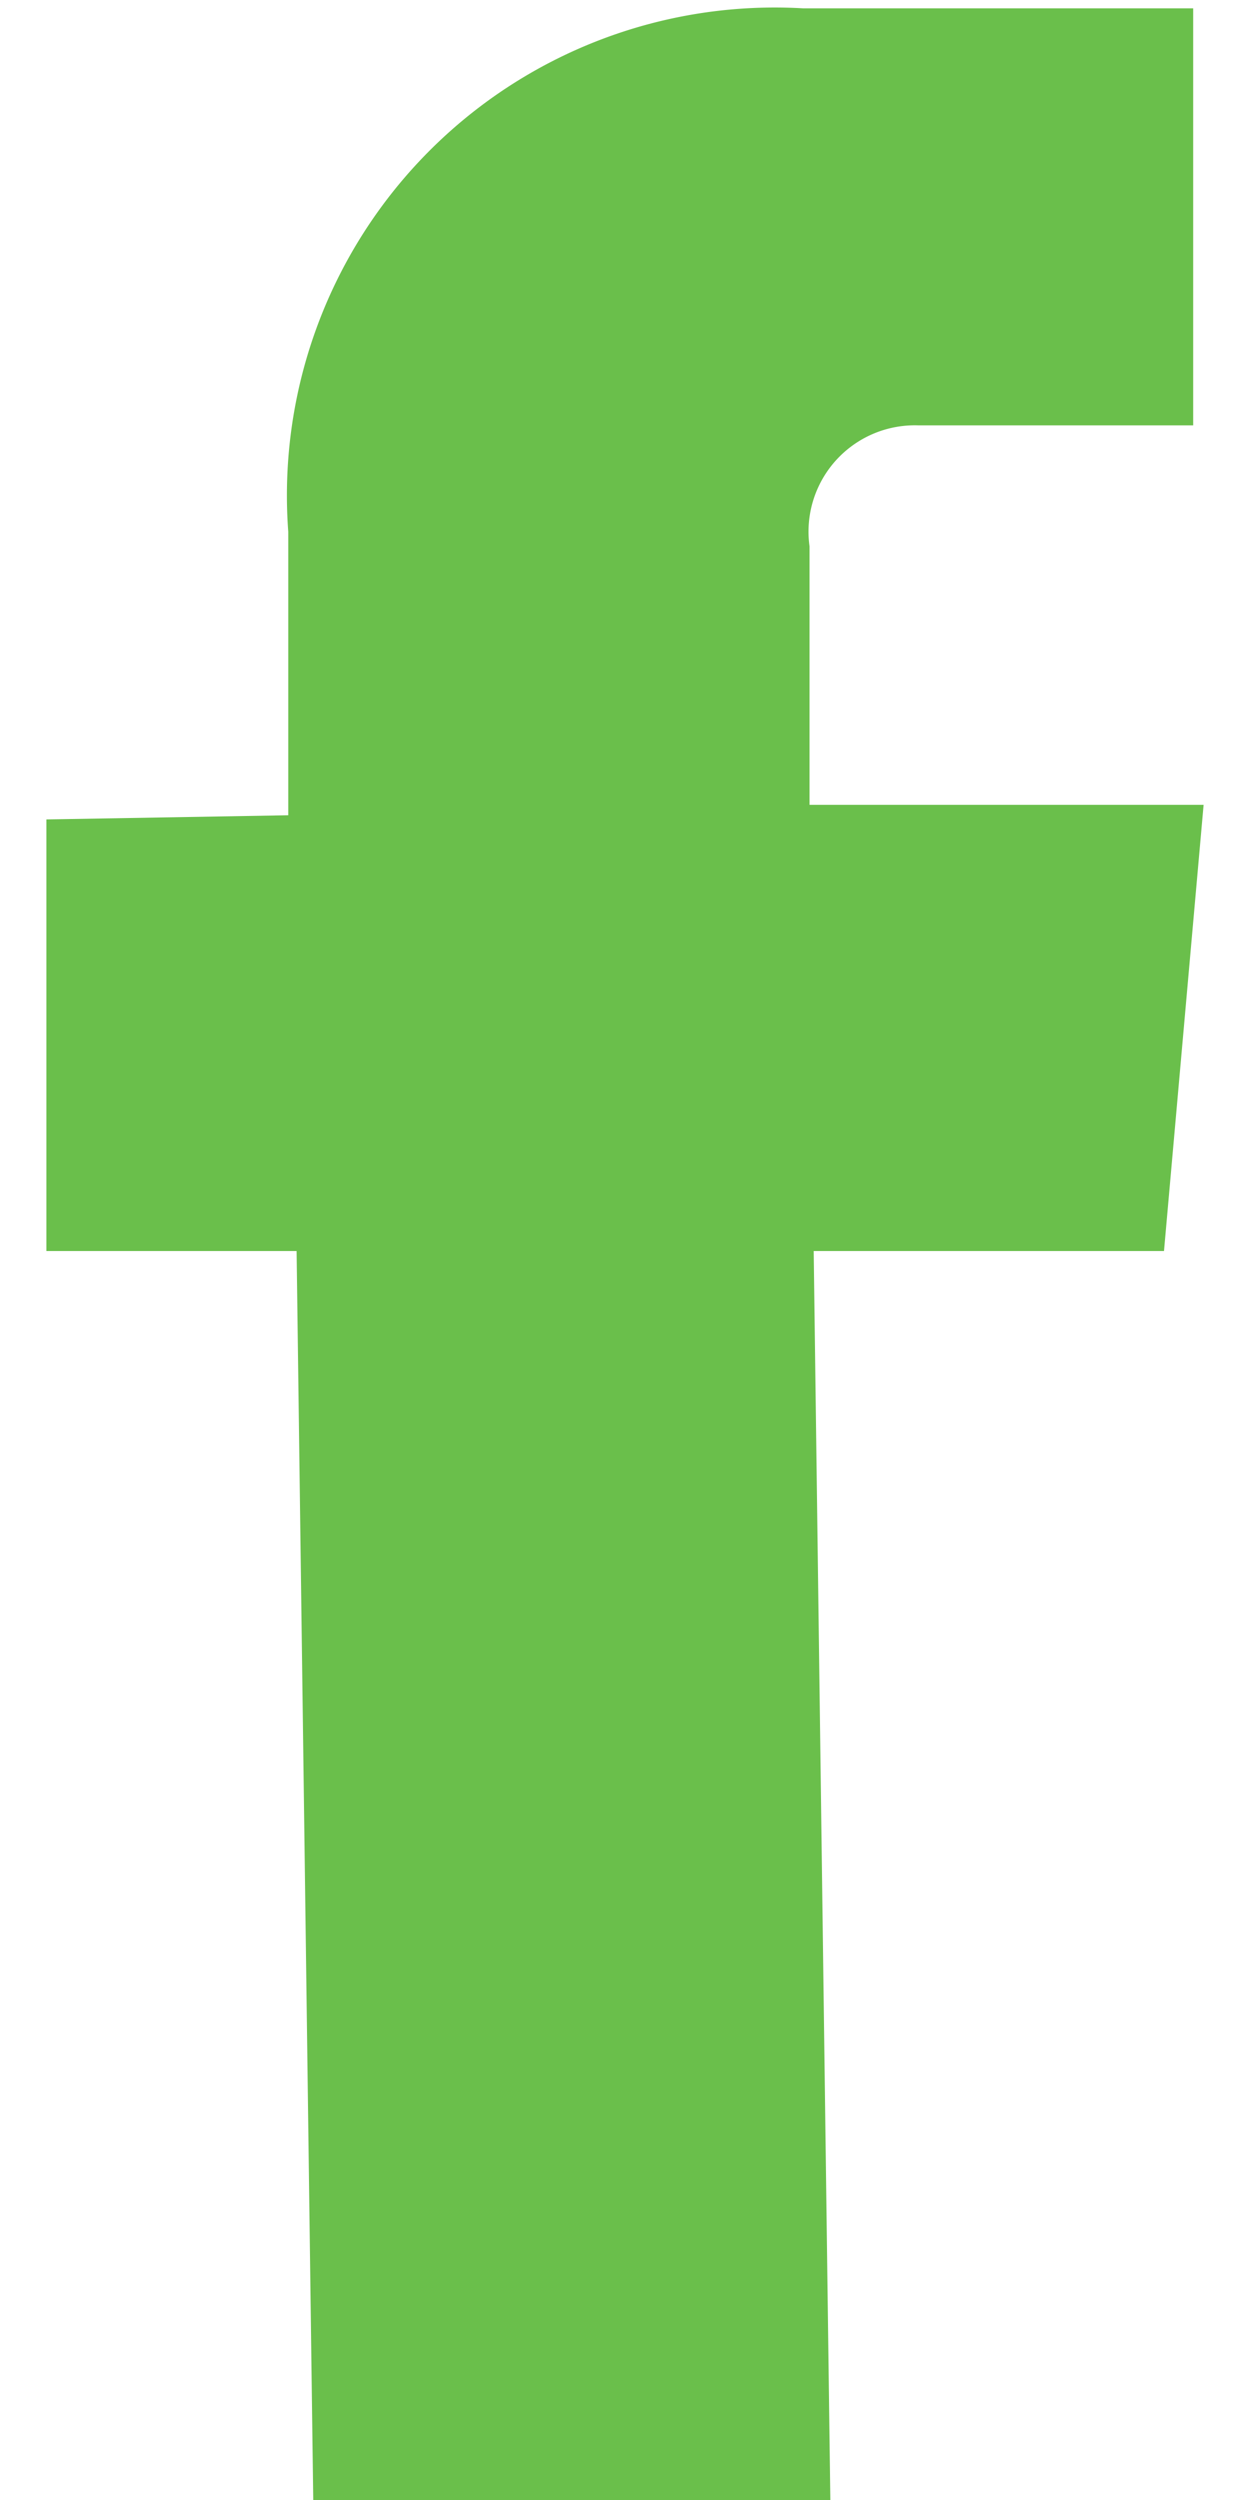
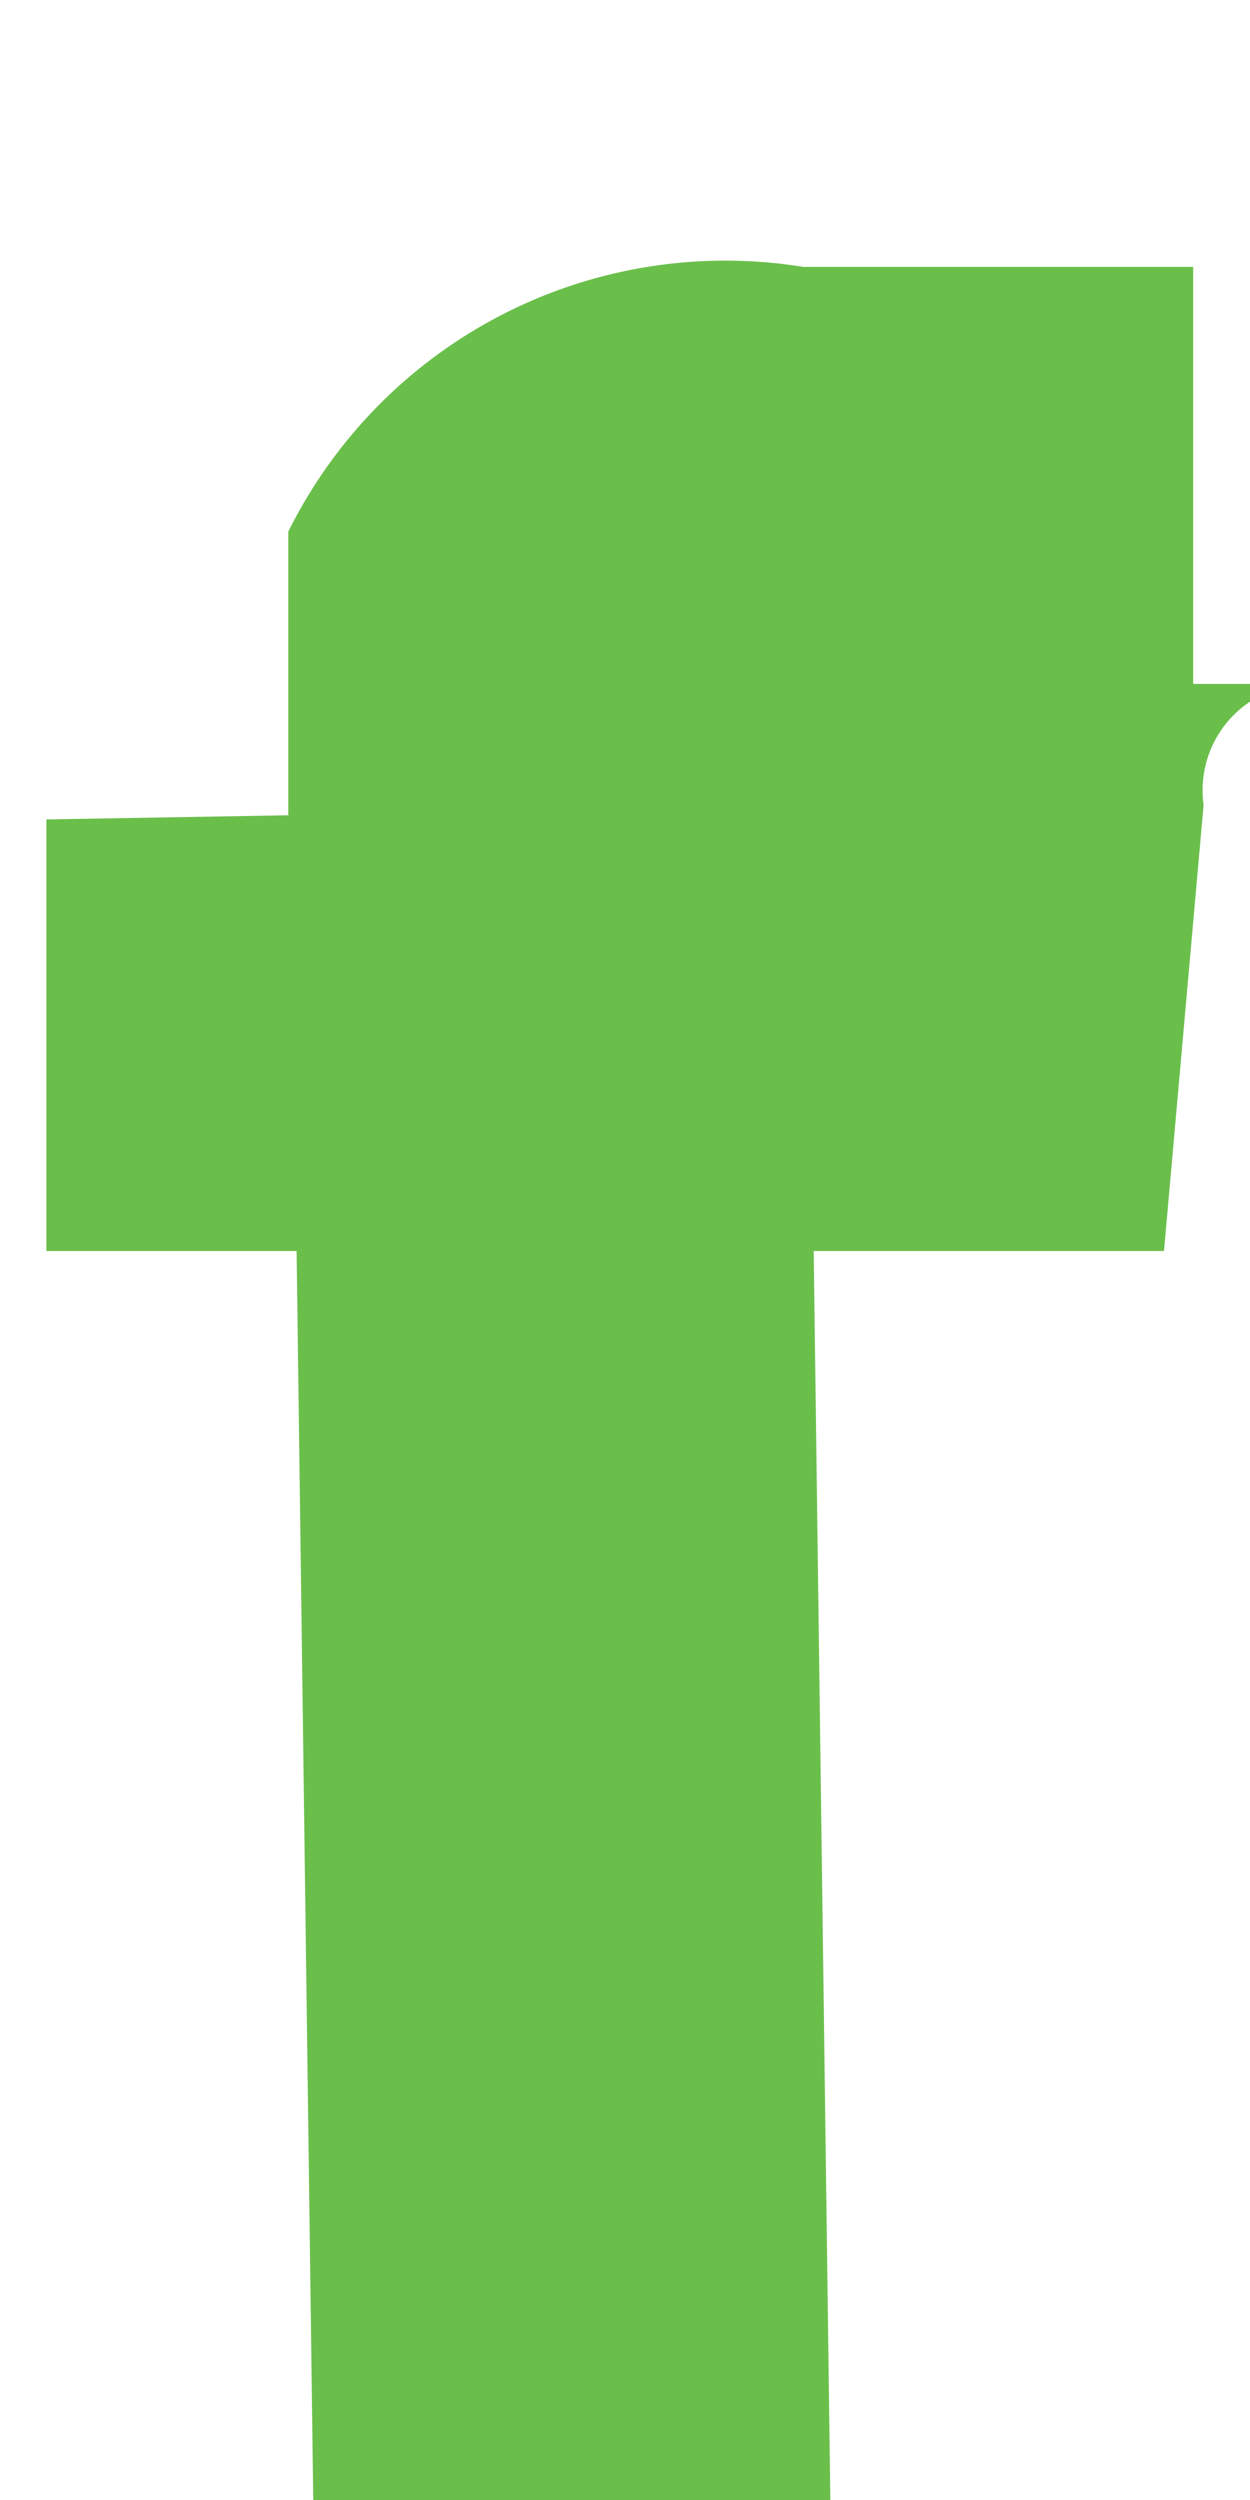
<svg xmlns="http://www.w3.org/2000/svg" width="6" height="12" viewBox="0 0 5.55 11.99">
  <defs>
    <style>
      .cls-1 {
        fill: #6abf4b;
      }
    </style>
  </defs>
  <title>facebook</title>
  <g id="Layer_2" data-name="Layer 2">
    <g id="Layer_1-2" data-name="Layer 1">
-       <path class="cls-1" d="M5.55,3.86l-1.89,0,0-1.24a.51.51,0,0,1,.52-.58H5.5l0-2H3.63A2.34,2.34,0,0,0,1.16,2.55l0,1.36L0,3.93,0,6H1.2l.08,6,2.48,0L3.68,6,5.36,6Z" />
+       <path class="cls-1" d="M5.55,3.86a.51.51,0,0,1,.52-.58H5.5l0-2H3.63A2.34,2.34,0,0,0,1.16,2.55l0,1.36L0,3.93,0,6H1.2l.08,6,2.48,0L3.68,6,5.36,6Z" />
    </g>
  </g>
</svg>